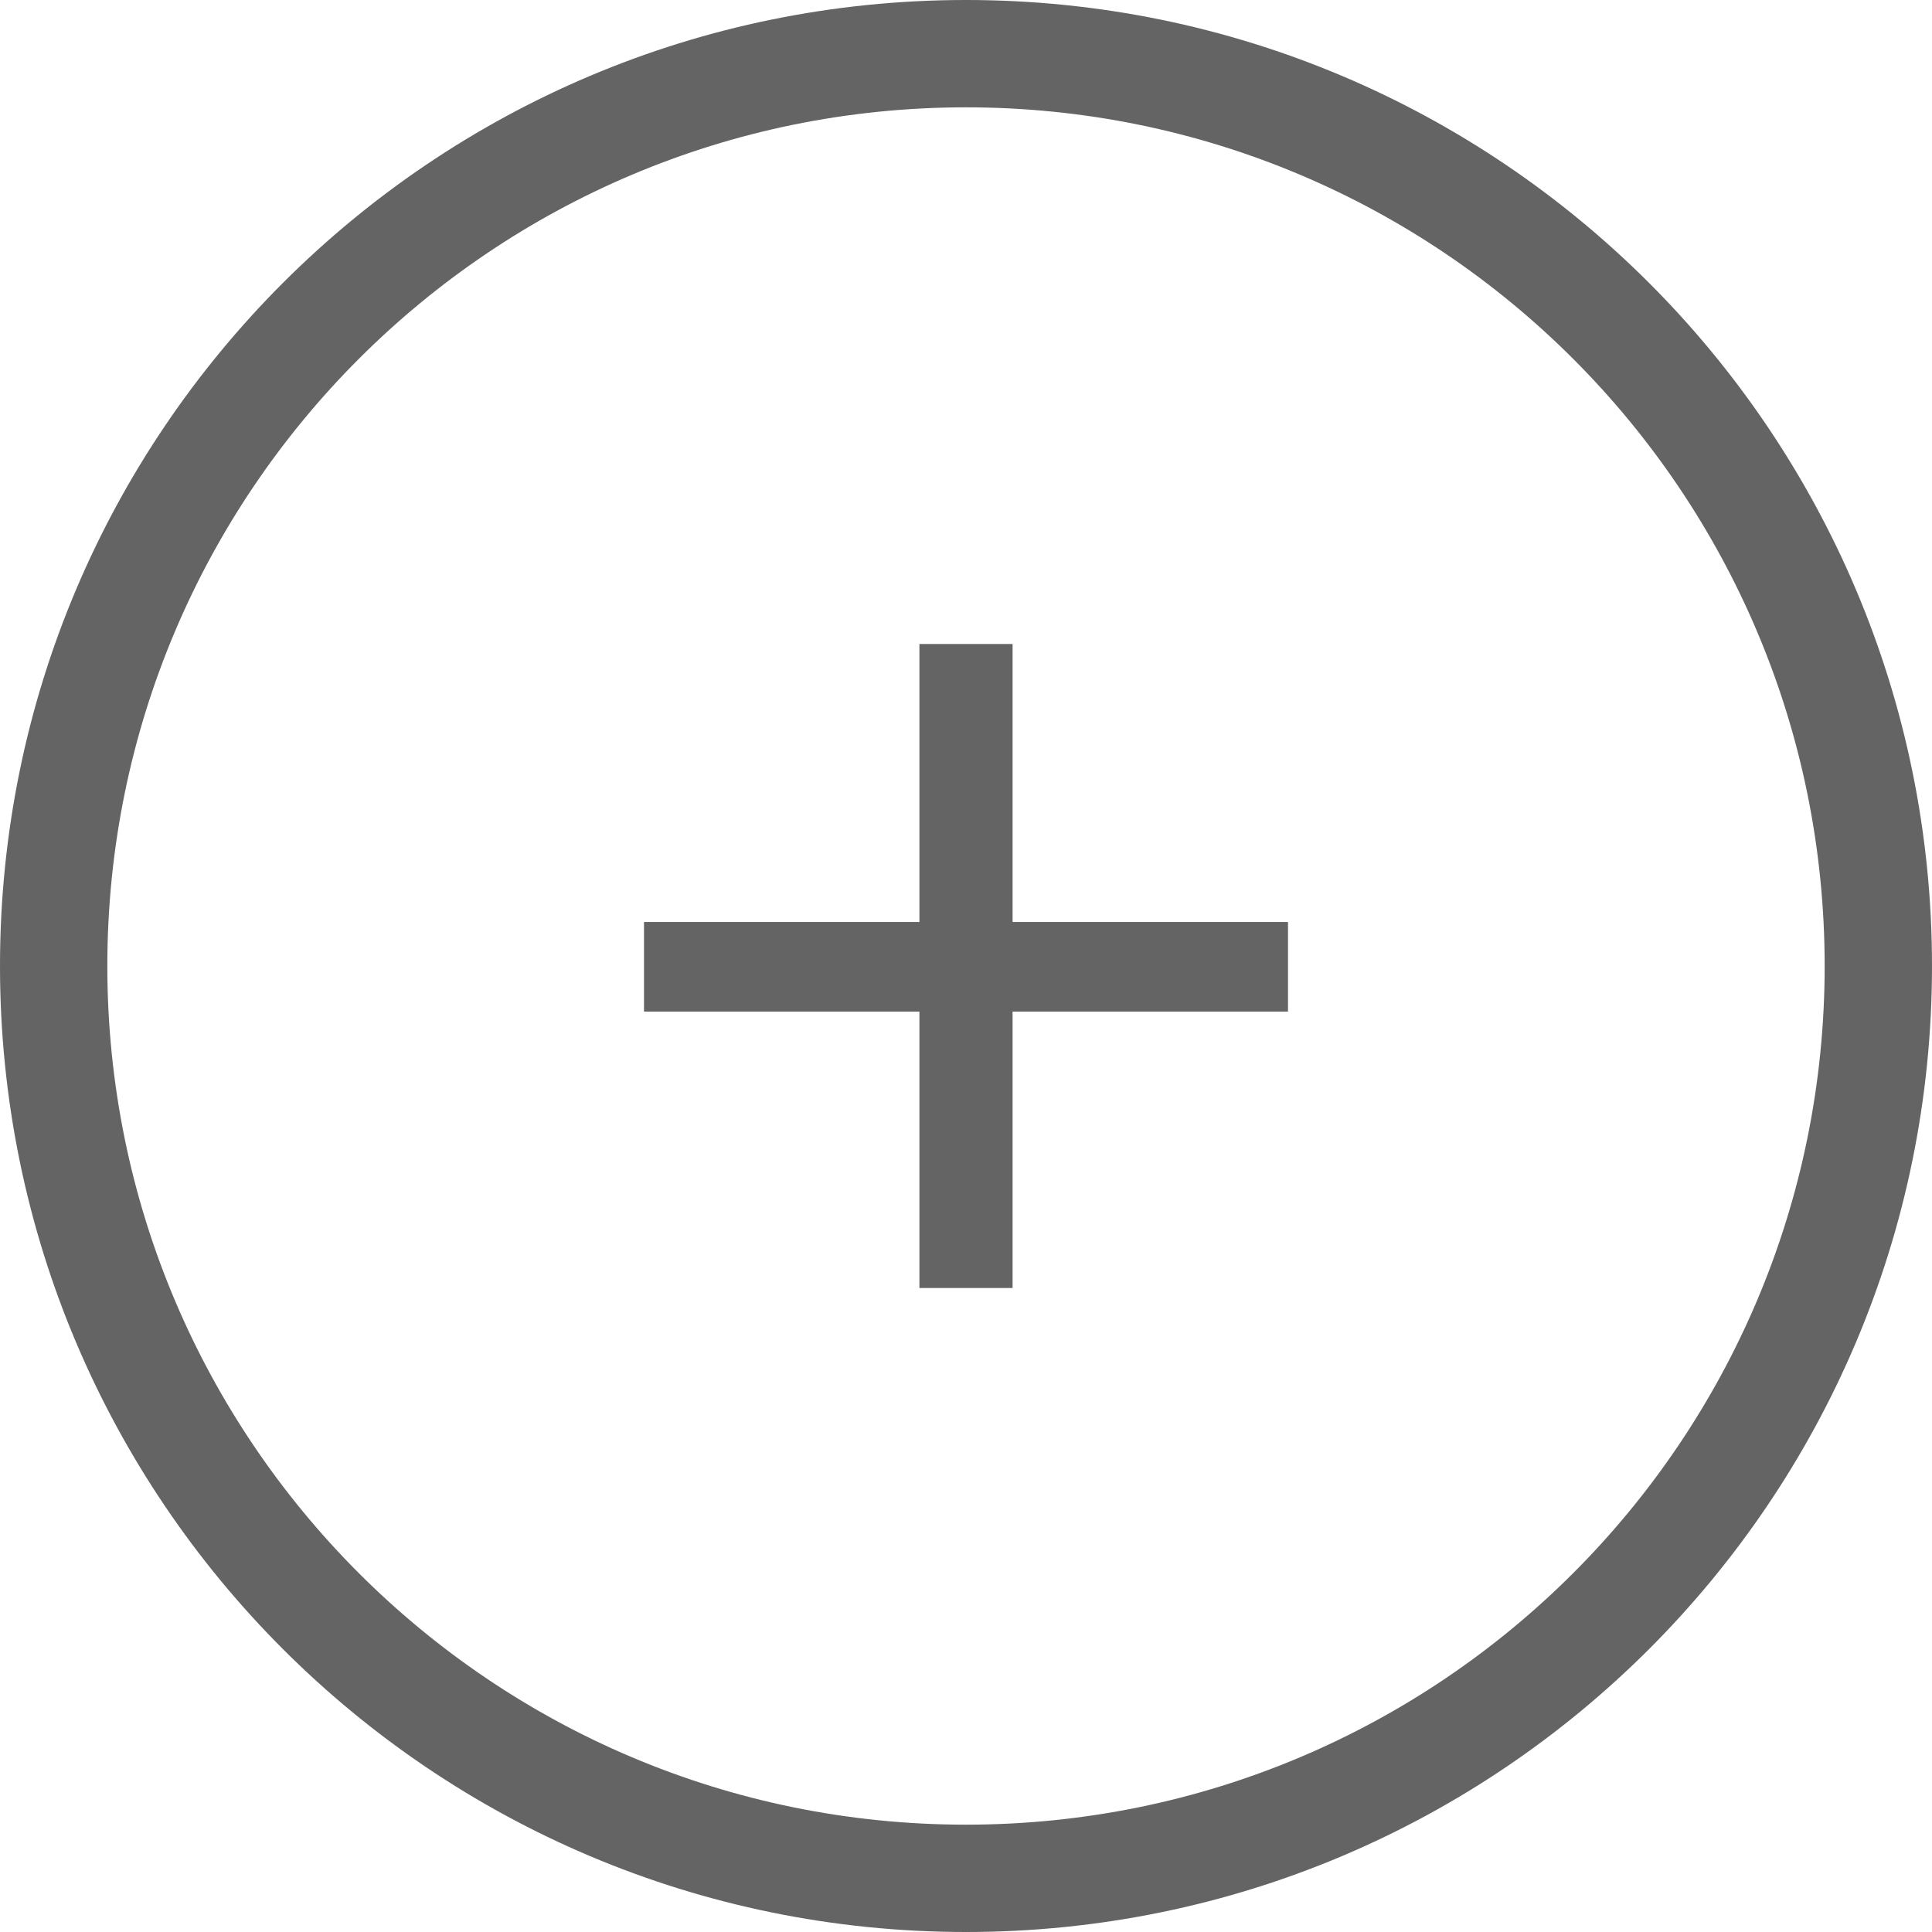
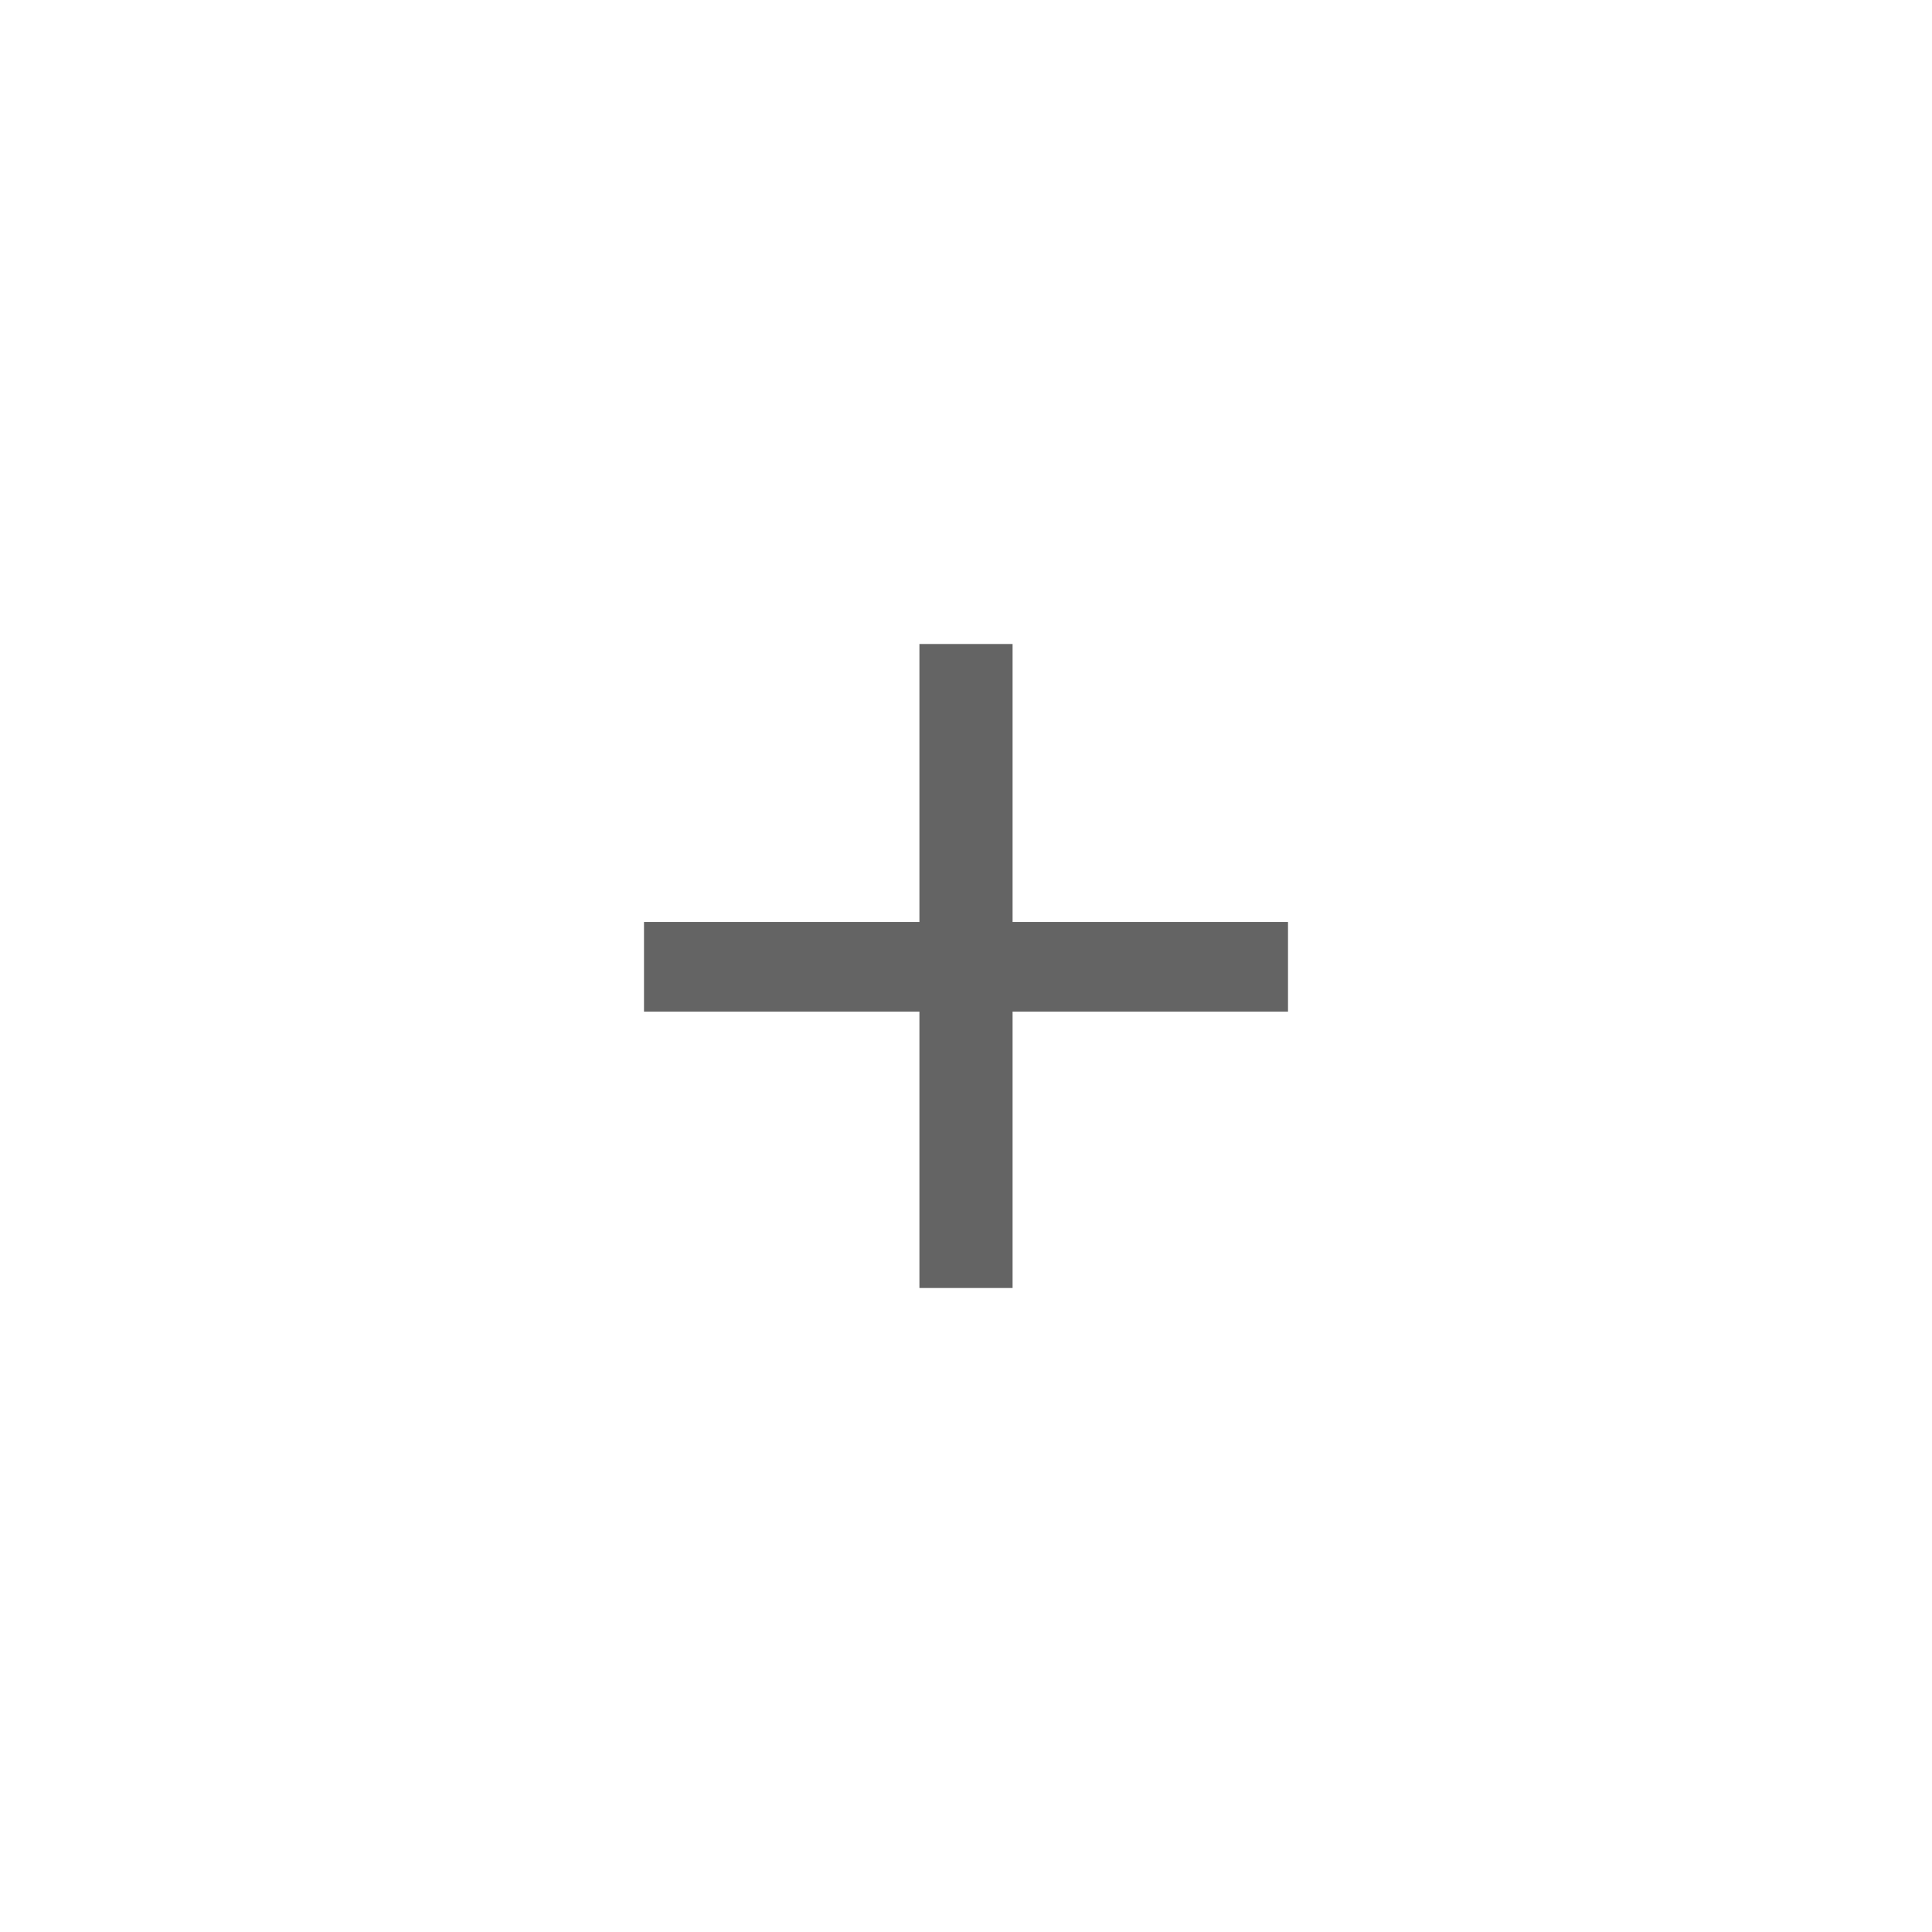
<svg xmlns="http://www.w3.org/2000/svg" width="18" height="18" viewBox="0 0 18 18" fill="none">
  <path d="M12 9.425H9.434V12H8.566V9.425H6V8.59H8.566V6H9.434V8.59H12V9.425Z" fill="#646464" />
-   <path d="M17 9C17 4.582 13.418 1 9 1C4.582 1 1 4.582 1 9C1 13.418 4.582 17 9 17V18C4.029 18 0 13.971 0 9C0 4.029 4.029 0 9 0C13.971 0 18 4.029 18 9C18 13.971 13.971 18 9 18V17C13.418 17 17 13.418 17 9Z" fill="#646464" />
</svg>